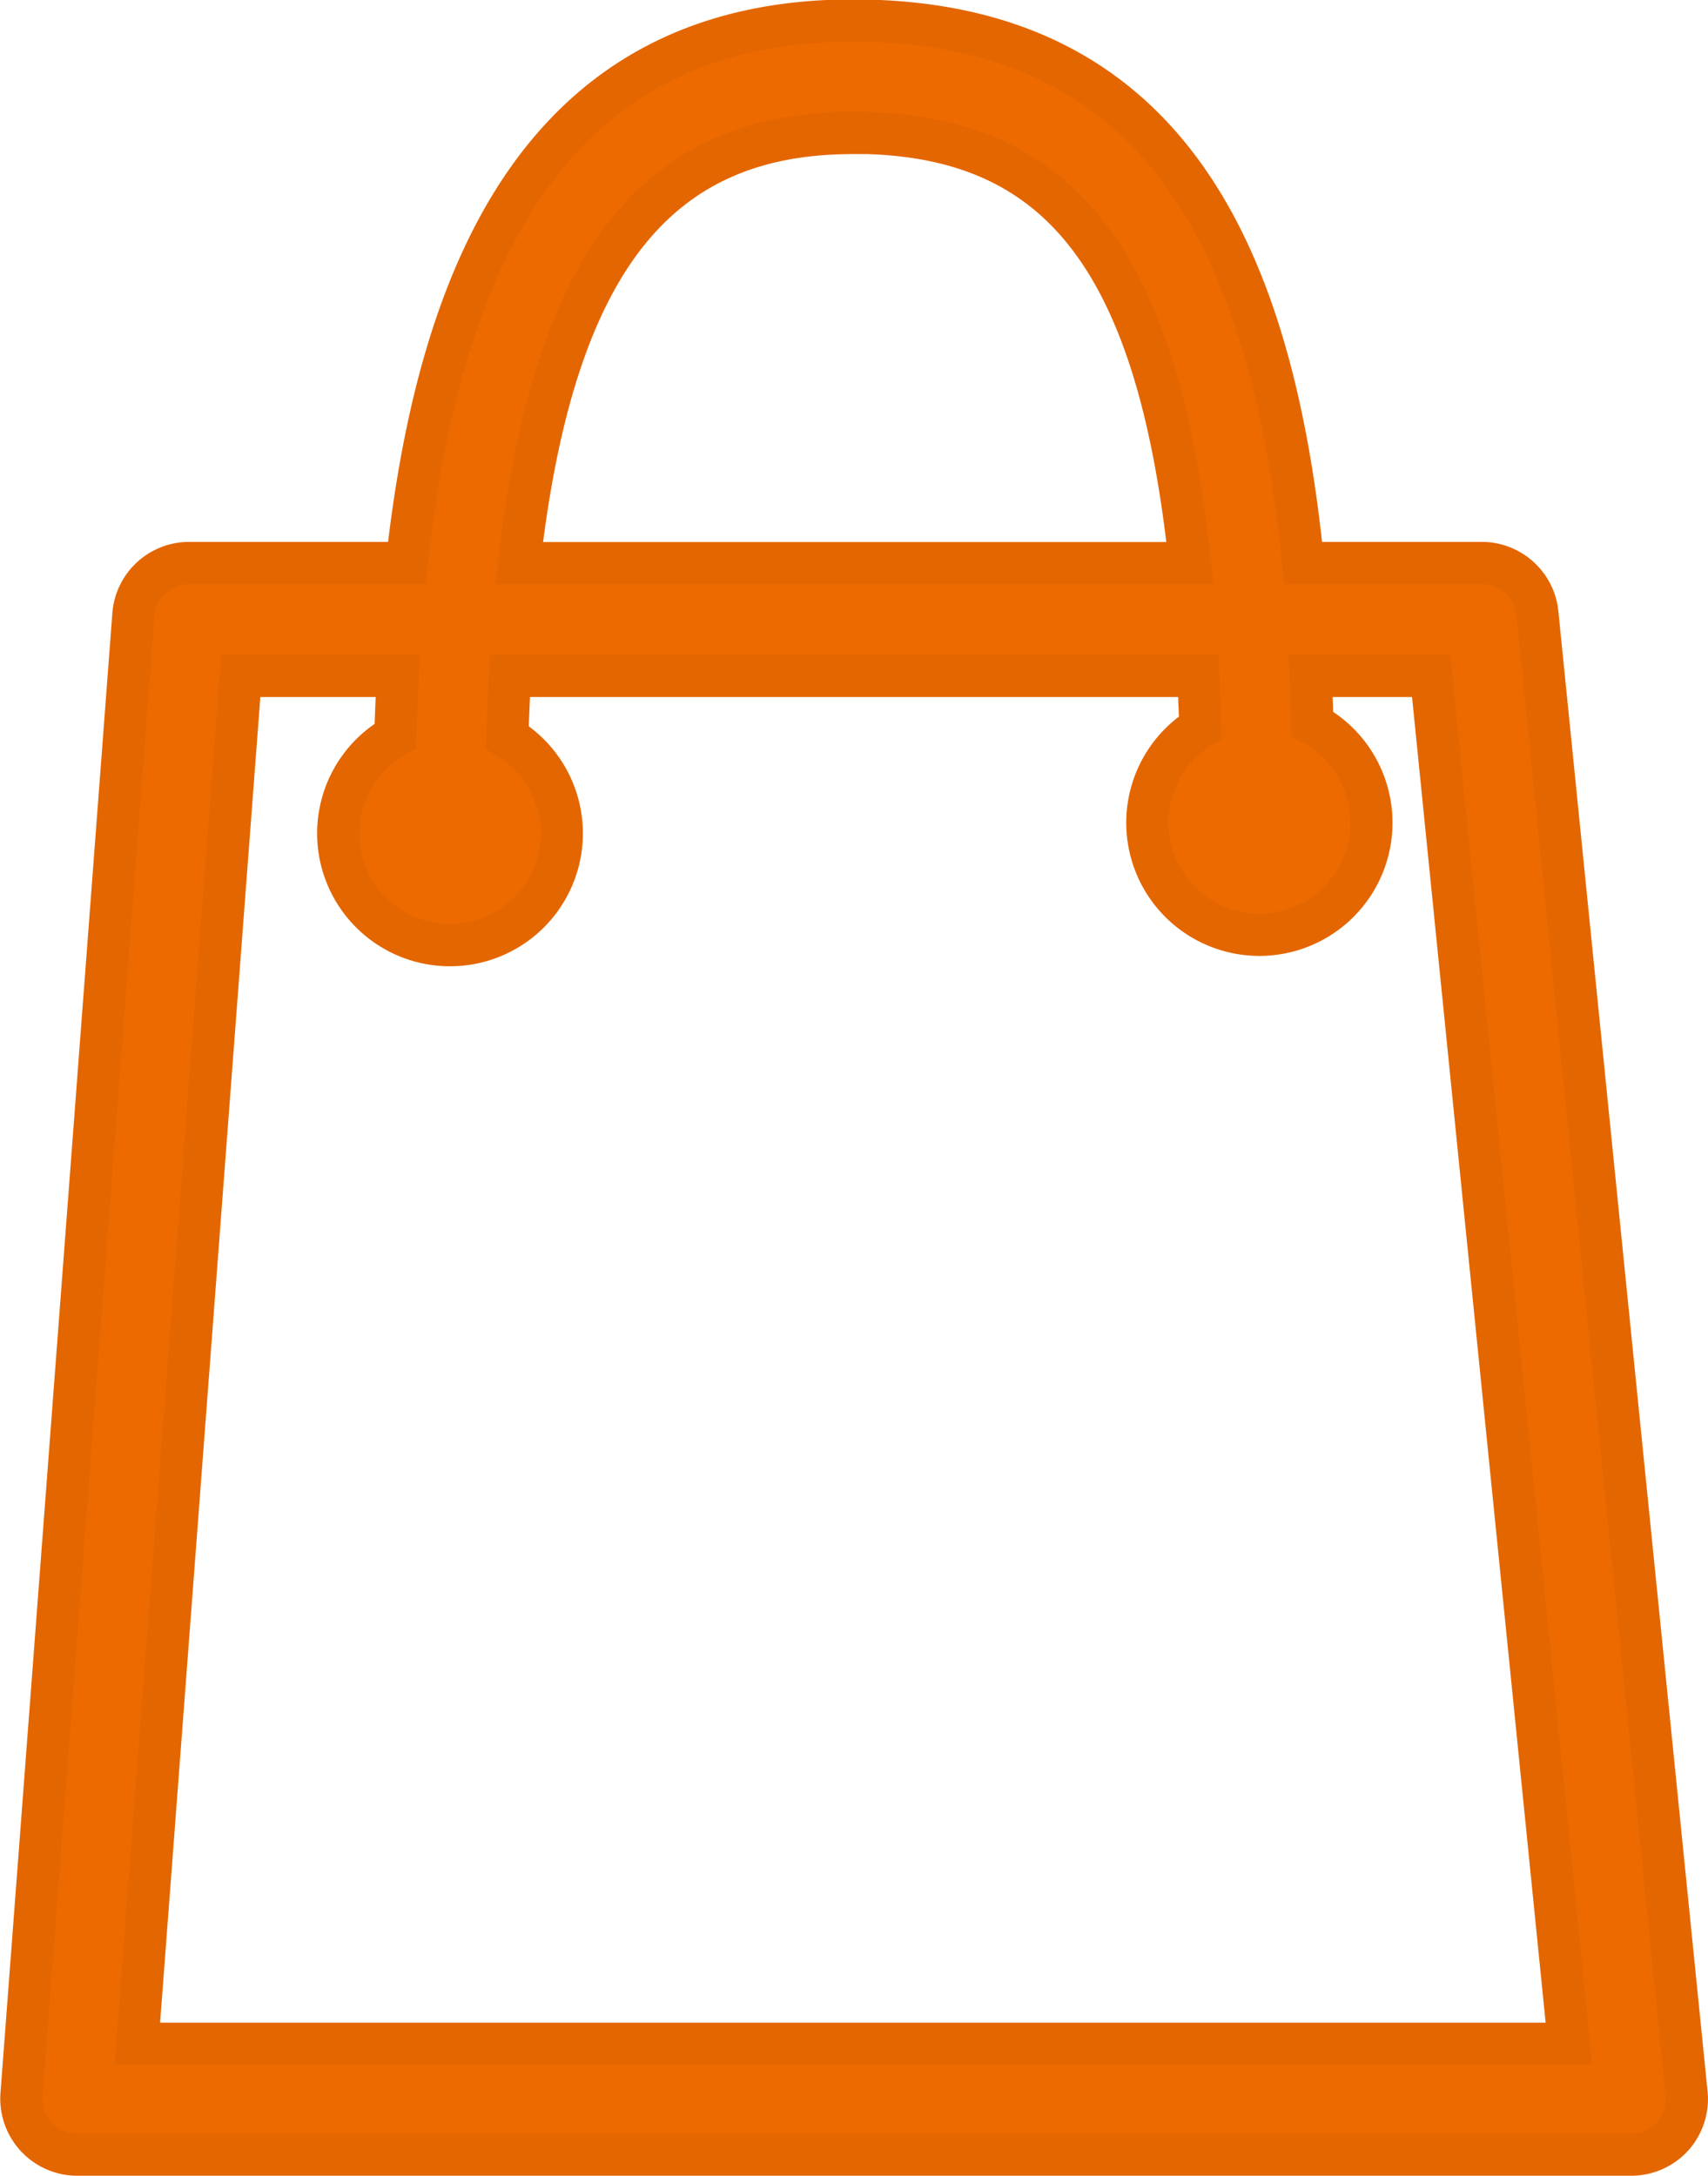
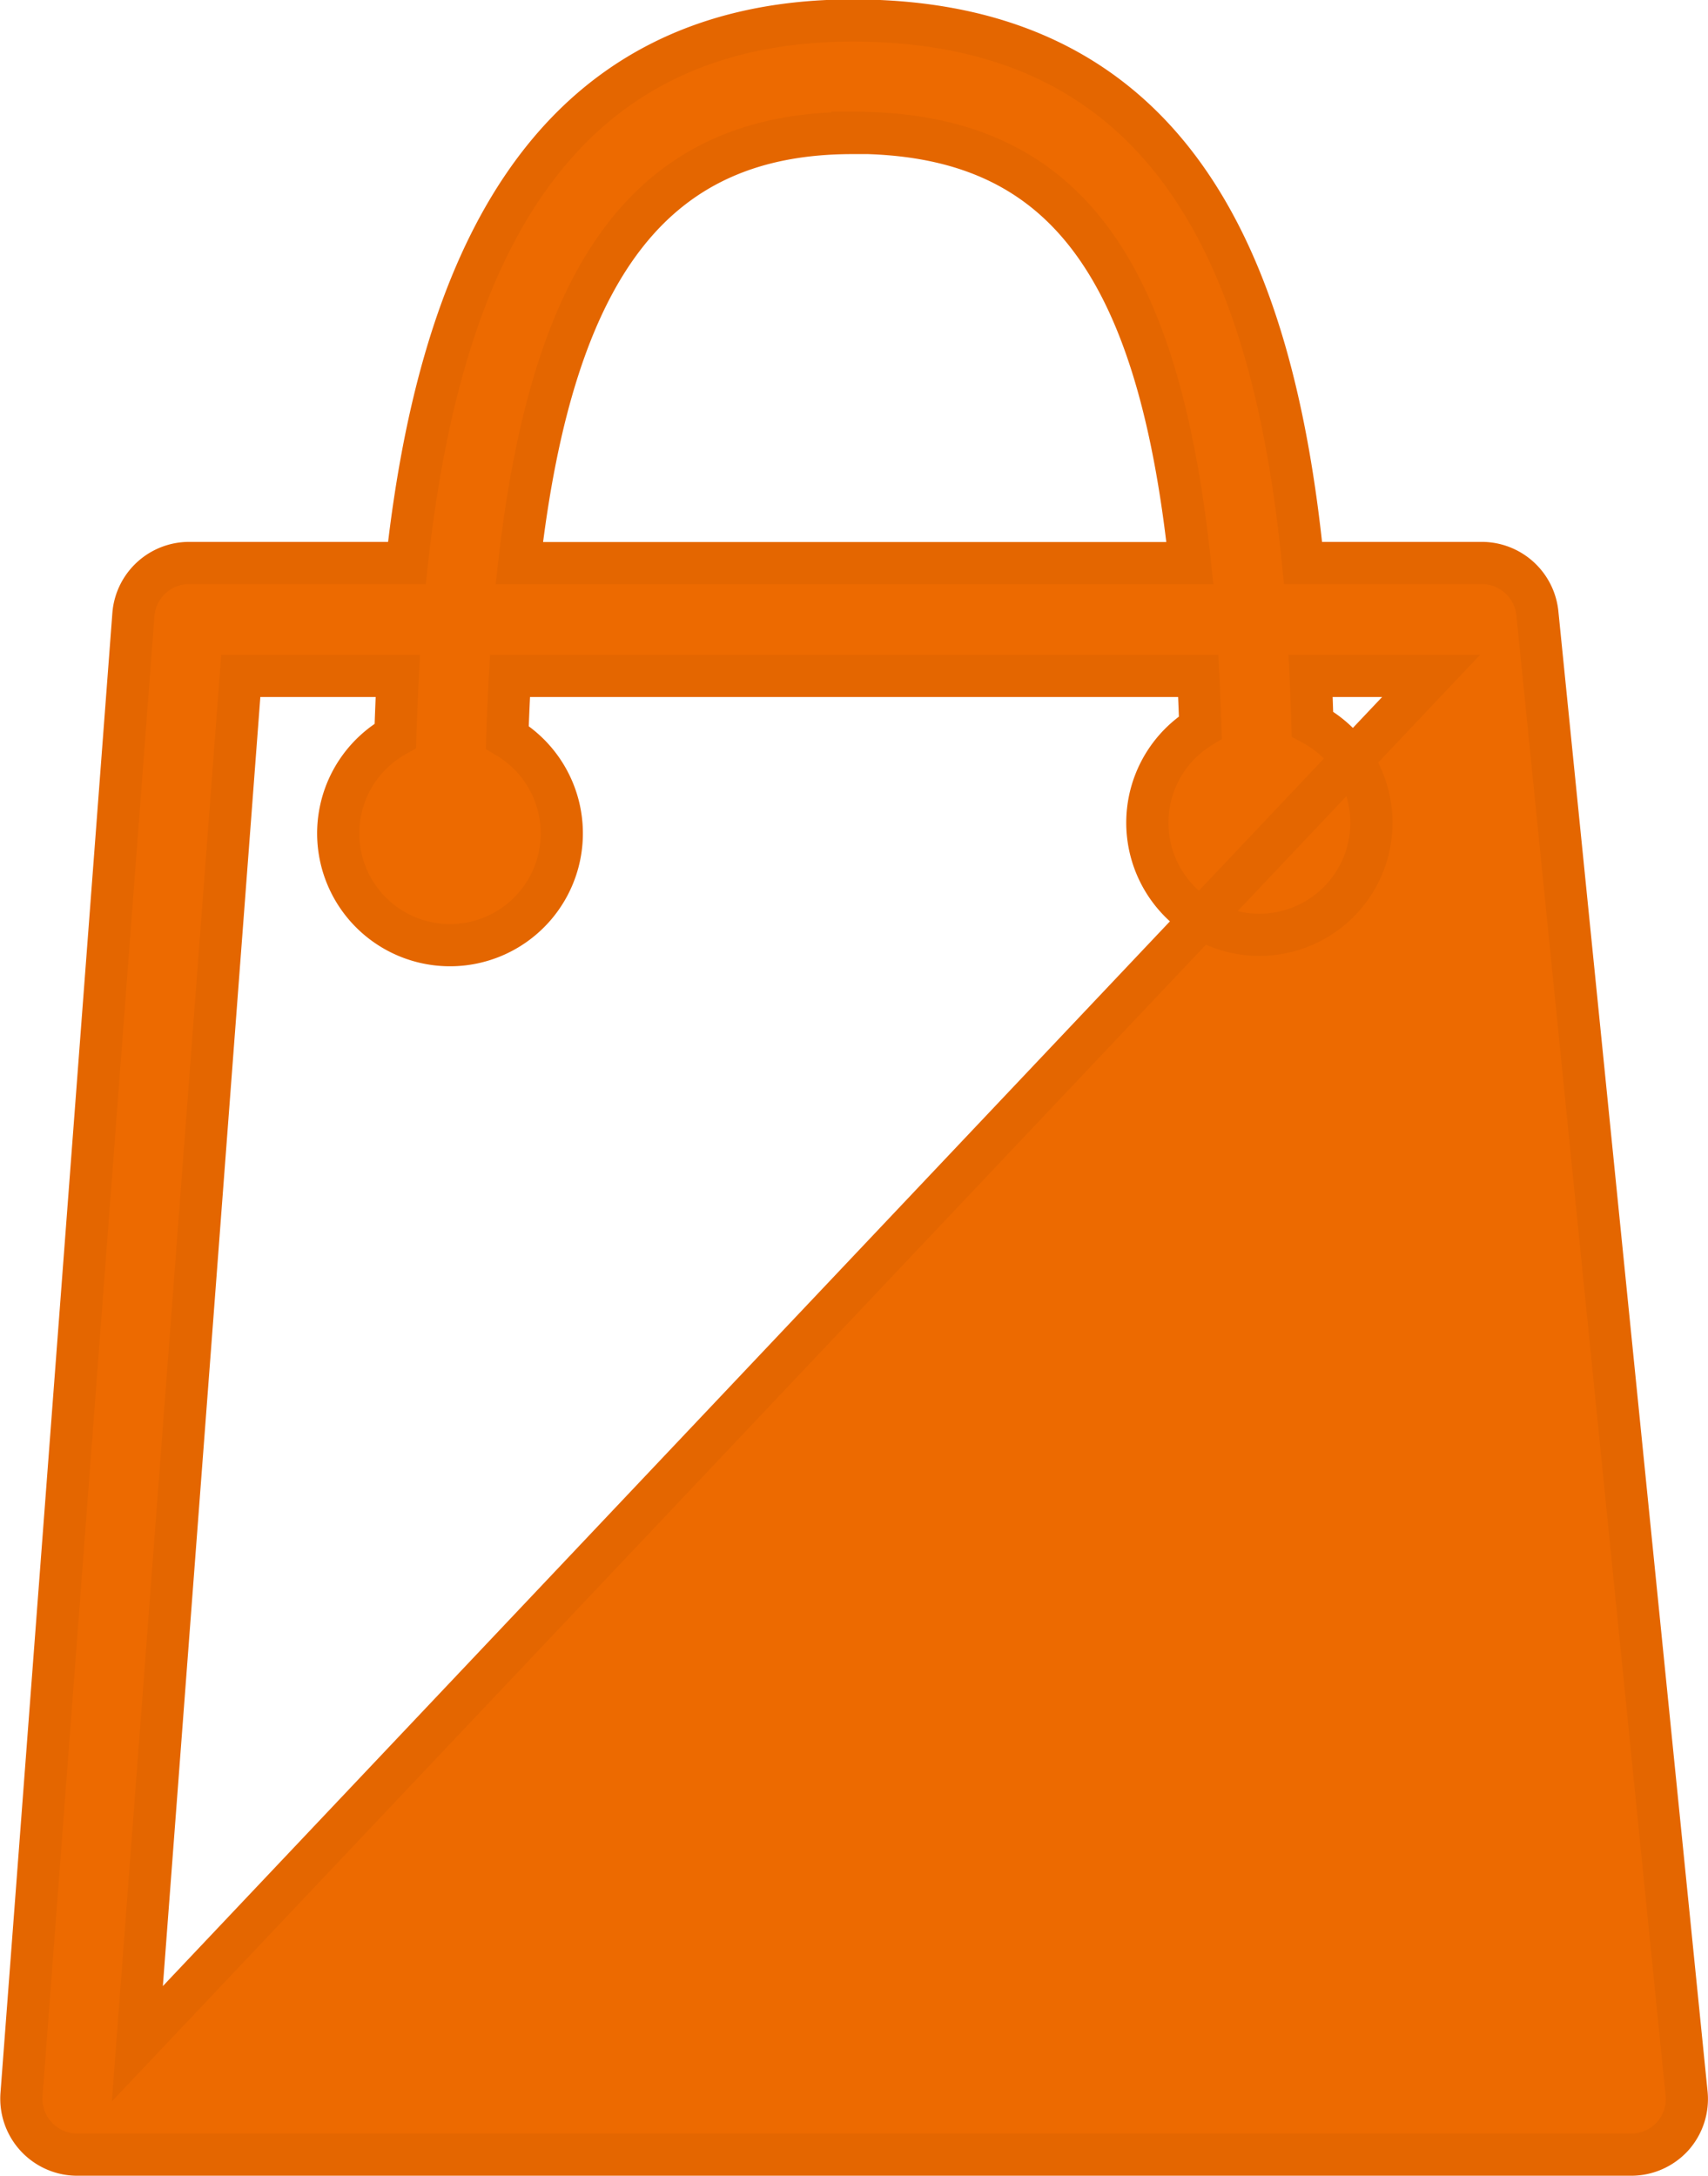
<svg xmlns="http://www.w3.org/2000/svg" width="20.245" height="25.788" viewBox="0 0 20.245 25.788">
-   <path id="icon-cart" d="M170.178,400.4a.663.663,0,0,0,.168-.512l-1.768-17.534a.663.663,0,0,0-.659-.6H165.8c-.358-3.611-1.585-6.428-5.338-6.428-3.686,0-4.911,3.009-5.284,6.428h-2.581a.663.663,0,0,0-.661.613l-1.326,17.534a.663.663,0,0,0,.661.713h18.418A.665.665,0,0,0,170.178,400.4Zm-9.719-23.744c2.414,0,3.614,1.442,4,5.1H156.51C156.916,378.183,158.14,376.659,160.459,376.659ZM151.983,399.3l1.226-16.208h1.861q-.018.355-.029.71a1.325,1.325,0,1,0,1.327.018c.008-.251.019-.491.032-.728h8.158c.01.2.018.4.025.611a1.328,1.328,0,1,0,1.328-.041c-.005-.191-.012-.382-.021-.57h1.428l1.634,16.208Z" transform="translate(-150.355 -375.083)" fill="#ed6a00" stroke="#e46600" stroke-width="0.5" />
+   <path id="icon-cart" d="M170.178,400.4a.663.663,0,0,0,.168-.512l-1.768-17.534a.663.663,0,0,0-.659-.6H165.8c-.358-3.611-1.585-6.428-5.338-6.428-3.686,0-4.911,3.009-5.284,6.428h-2.581a.663.663,0,0,0-.661.613l-1.326,17.534a.663.663,0,0,0,.661.713h18.418A.665.665,0,0,0,170.178,400.4Zm-9.719-23.744c2.414,0,3.614,1.442,4,5.1H156.51C156.916,378.183,158.14,376.659,160.459,376.659ZM151.983,399.3l1.226-16.208h1.861q-.018.355-.029.71a1.325,1.325,0,1,0,1.327.018c.008-.251.019-.491.032-.728h8.158c.01.2.018.4.025.611a1.328,1.328,0,1,0,1.328-.041c-.005-.191-.012-.382-.021-.57h1.428Z" transform="translate(-150.355 -375.083)" fill="#ed6a00" stroke="#e46600" stroke-width="0.5" />
</svg>